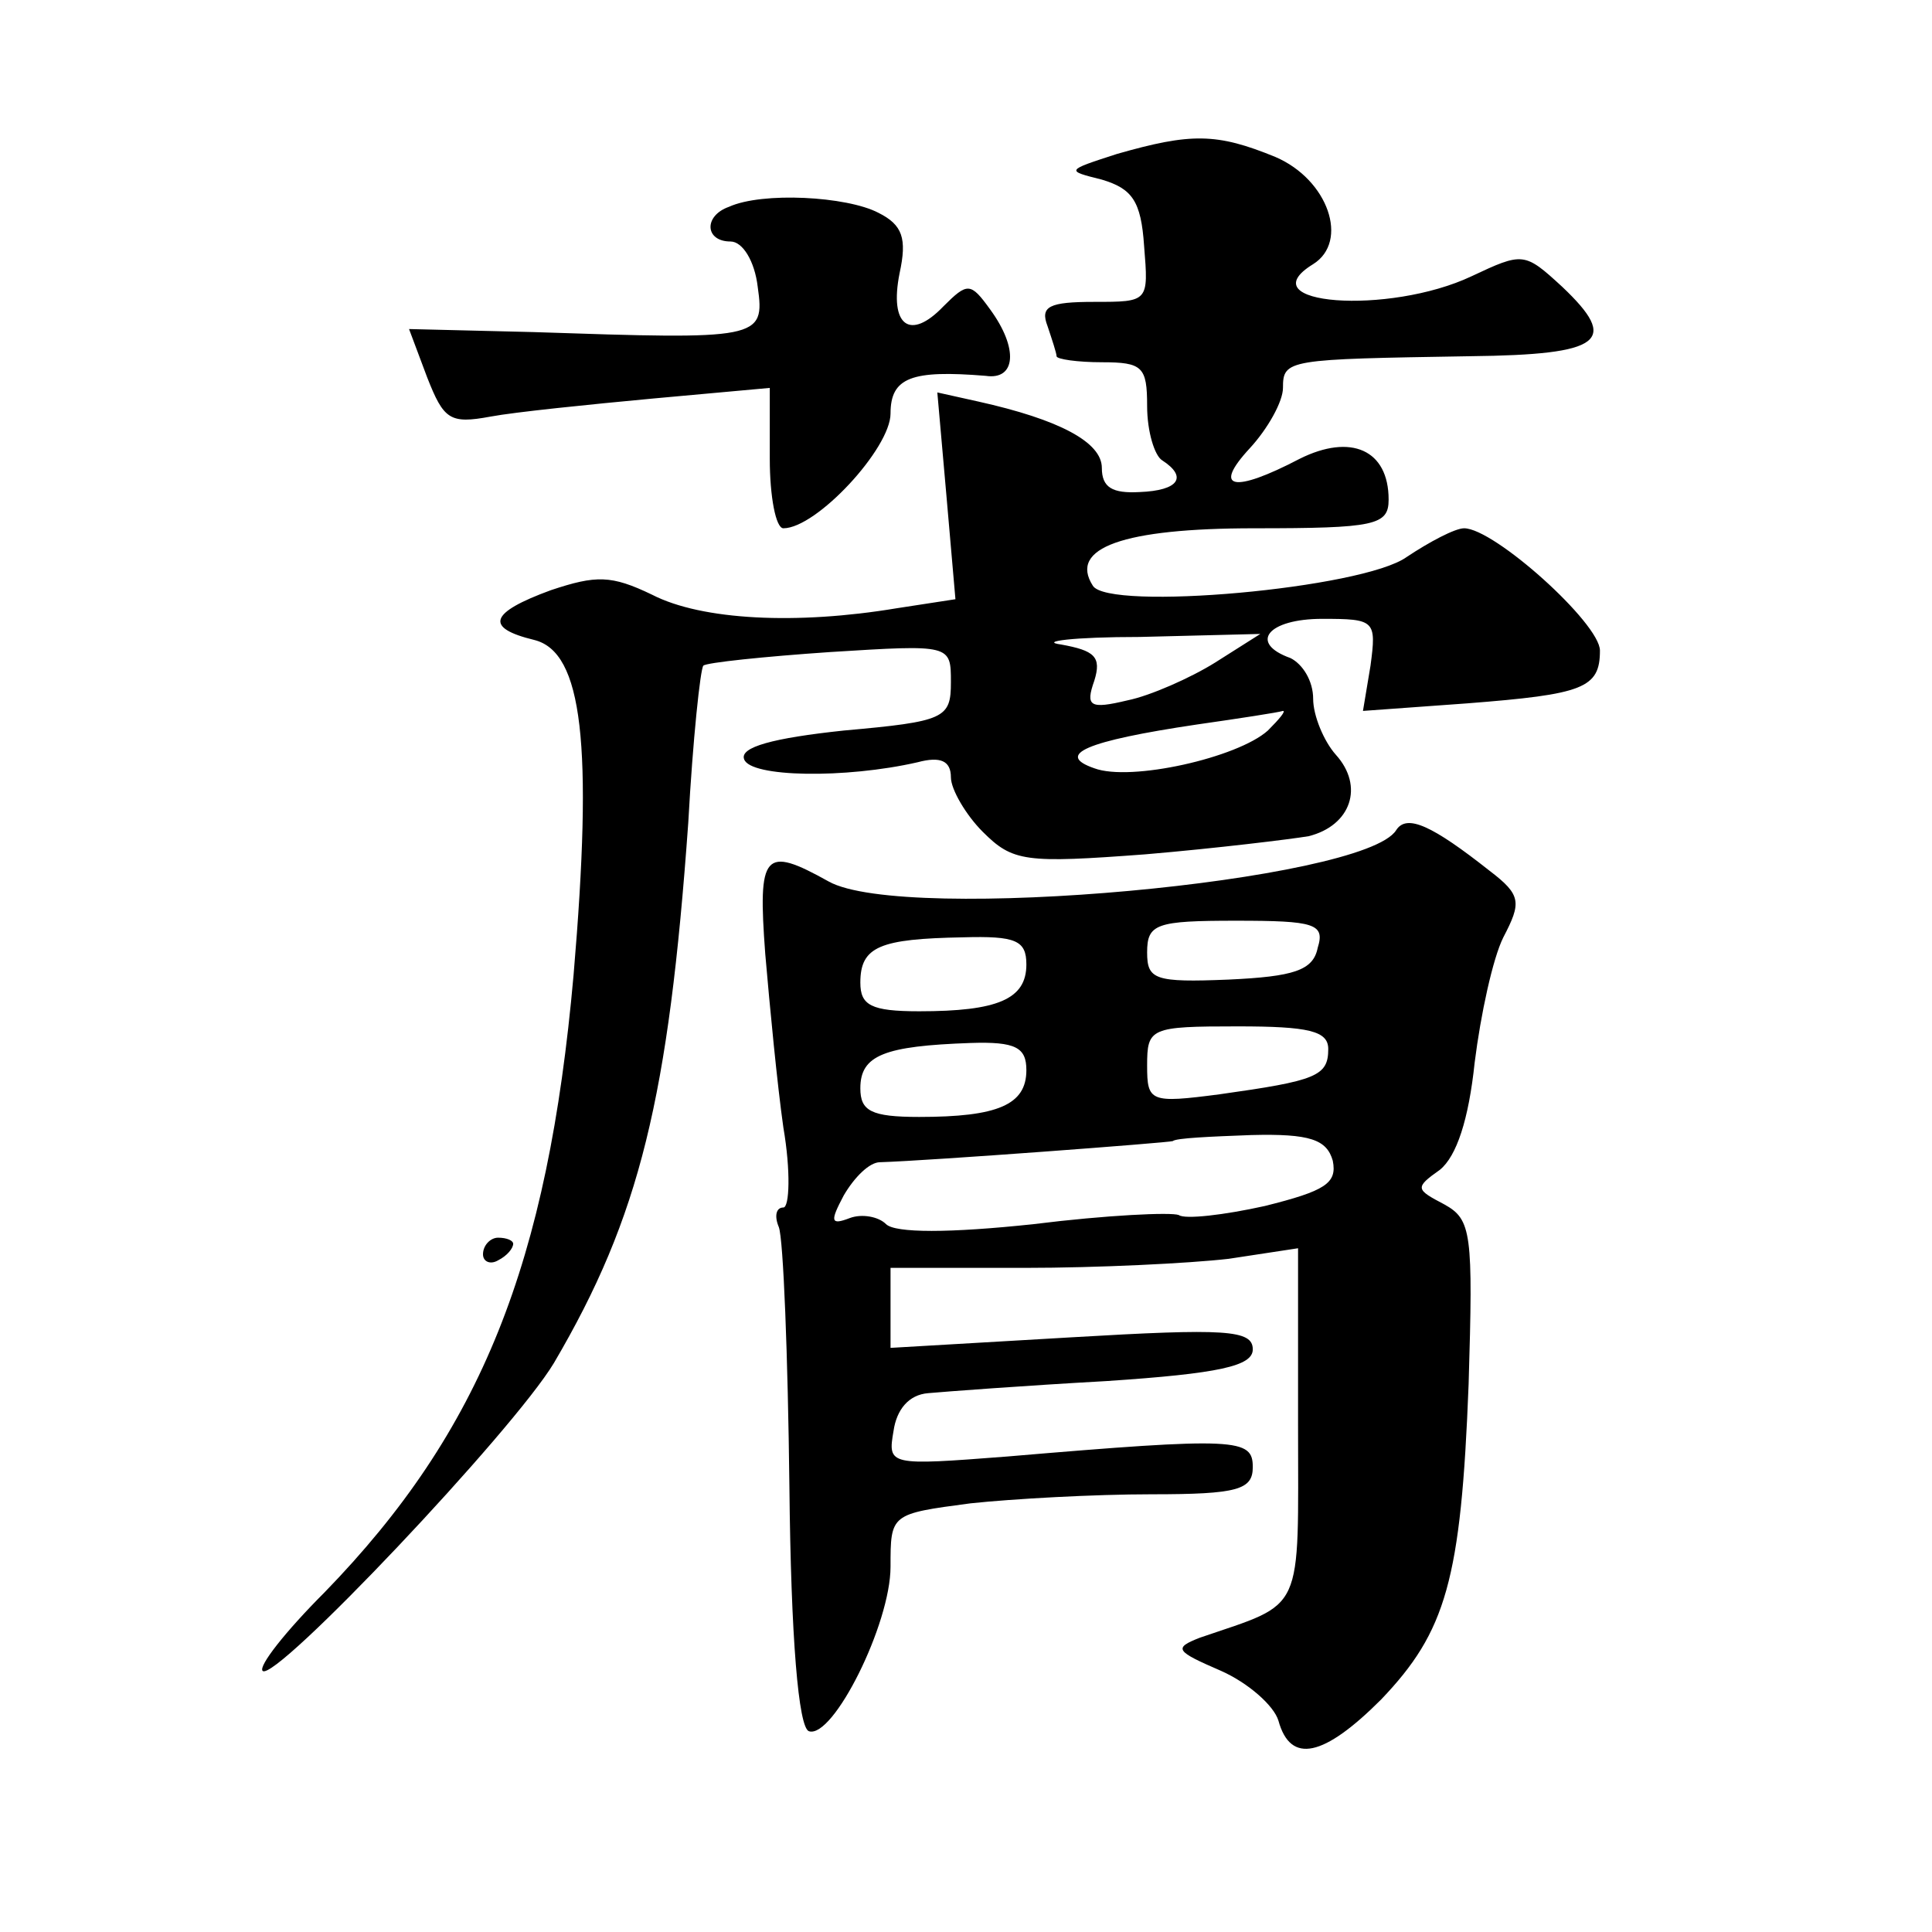
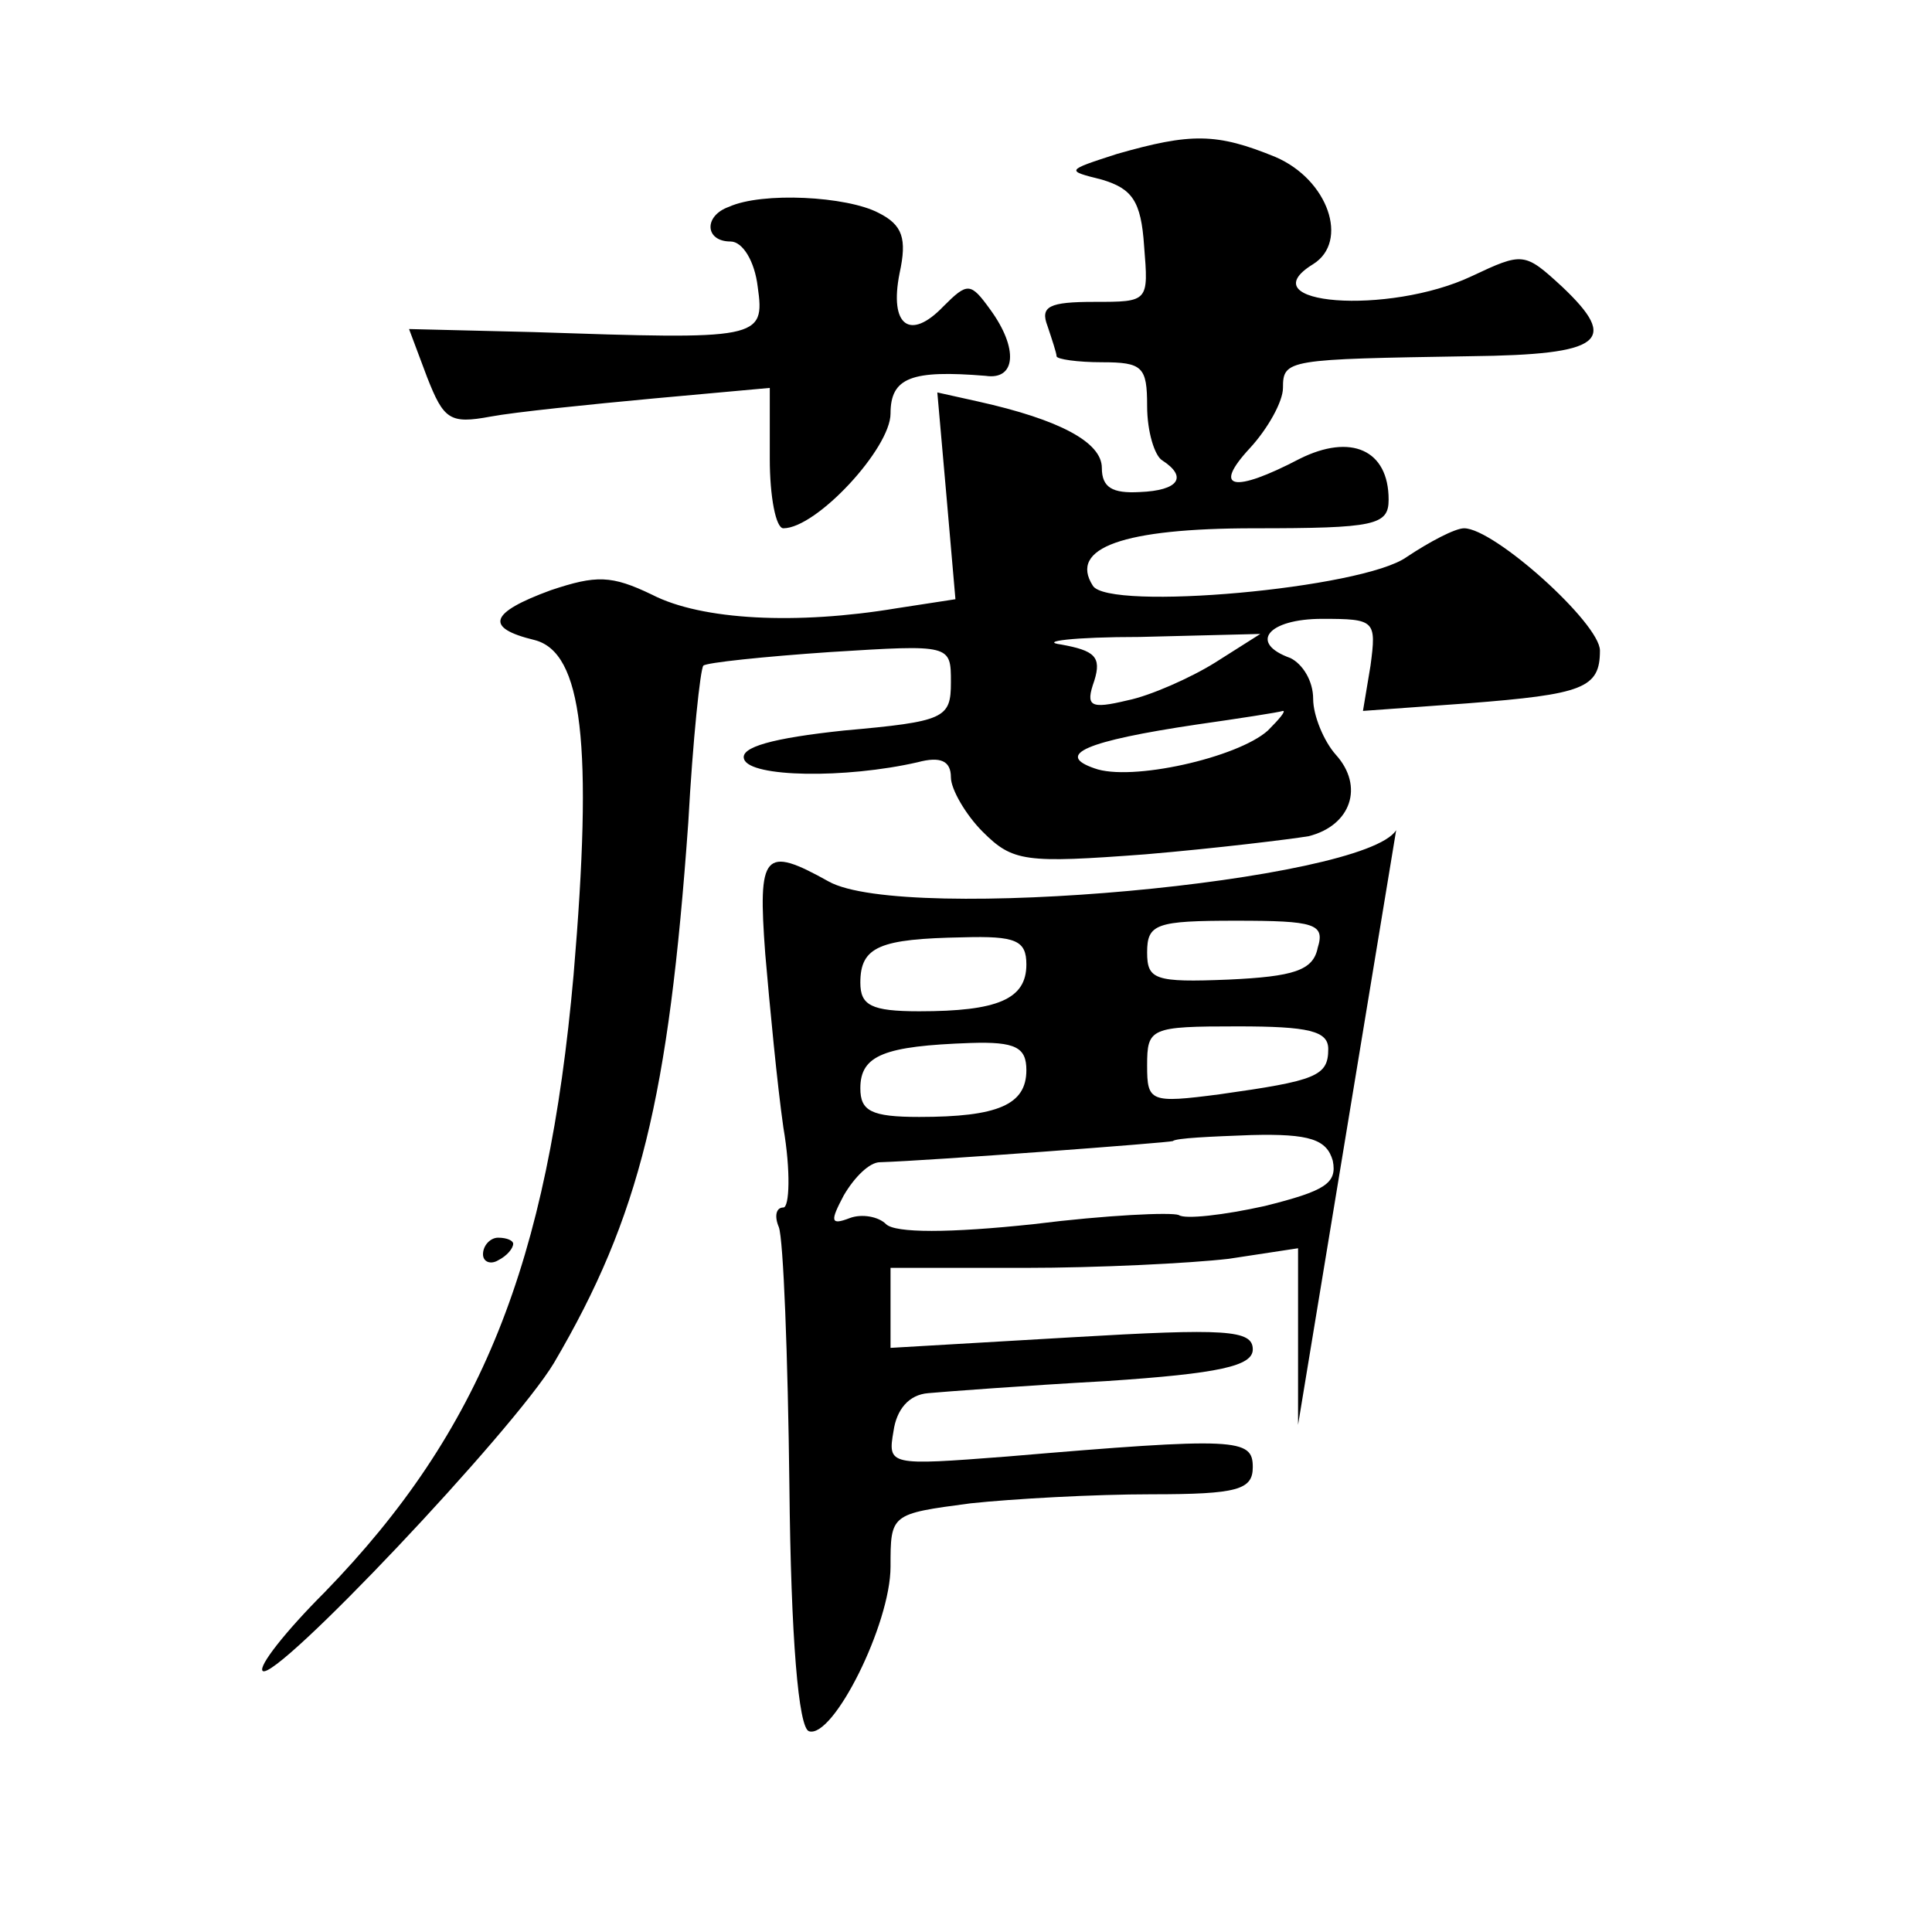
<svg xmlns="http://www.w3.org/2000/svg" version="1.0" width="128pt" height="128pt" viewBox="0 0 128 128" preserveAspectRatio="xMidYMid meet">
  <g transform="translate(0,128) scale(0.1,-0.1)" fill="#0" stroke="none">
-     <path d="M740 1178 c-34 -11 -34 -11 -10 -17 20 -6 26 -14 28 -44 3 -37 3 -37 -33 -37 -30 0 -36 -3 -31 -16 3 -9 6 -18 6 -20 0 -2 14 -4 30 -4 27 0 30 -3 30 -29 0 -17 5 -33 10 -36 17 -11 11 -20 -15 -21 -18 -1 -25 3 -25 16 0 17 -28 32 -82 44 l-27 6 6 -68 6 -69 -39 -6 c-66 -11 -129 -8 -162 9 -27 13 -37 13 -67 3 -41 -15 -44 -25 -11 -33 32 -8 39 -69 26 -222 -17 -191 -61 -302 -165 -409 -26 -26 -44 -49 -41 -52 8 -8 166 159 193 204 57 97 76 176 89 358 3 55 8 102 10 104 2 2 40 6 84 9 80 5 80 5 80 -20 0 -24 -4 -26 -71 -32 -47 -5 -69 -11 -66 -19 4 -12 67 -13 115 -2 15 4 22 1 22 -10 0 -8 10 -25 21 -36 20 -20 28 -21 108 -15 47 4 96 10 108 12 28 7 37 33 18 54 -8 9 -15 26 -15 37 0 12 -7 23 -15 27 -28 10 -15 26 21 26 35 0 36 -1 32 -31 l-5 -30 69 5 c77 6 88 10 88 35 0 18 -70 81 -90 81 -6 0 -23 -9 -38 -19 -29 -21 -198 -36 -208 -19 -16 25 20 38 107 38 80 0 89 2 89 19 0 33 -25 44 -59 27 -44 -23 -58 -20 -33 7 12 13 22 31 22 40 0 19 3 19 124 21 88 1 99 10 61 46 -25 23 -26 23 -60 7 -55 -26 -149 -19 -105 8 24 15 10 56 -25 71 -39 16 -56 16 -105 2z m65 -337 c-16 -10 -43 -22 -58 -25 -25 -6 -28 -4 -22 13 5 16 0 20 -22 24 -15 2 8 5 52 5 l80 2 -30 -19z m35 -45 c-20 -18 -91 -34 -115 -25 -26 9 -6 18 68 29 28 4 54 8 57 9 2 0 -2 -5 -10 -13z M483 1143 c-17 -6 -16 -23 1 -23 8 0 16 -13 18 -30 5 -35 1 -35 -149 -30 l-82 2 12 -32 c11 -28 15 -31 42 -26 16 3 65 8 108 12 l77 7 0 -47 c0 -25 4 -46 9 -46 22 0 71 53 71 76 0 24 14 29 63 25 20 -3 22 18 3 44 -13 18 -15 18 -31 2 -22 -23 -36 -13 -29 22 5 23 2 32 -14 40 -21 11 -77 14 -99 4z M925 730 c-21 -34 -326 -62 -376 -34 -43 24 -47 19 -42 -48 3 -35 8 -87 12 -115 5 -29 4 -53 0 -53 -5 0 -6 -6 -3 -13 3 -8 6 -85 7 -172 1 -100 6 -160 13 -162 16 -5 54 71 54 109 0 35 0 35 53 42 28 3 82 6 120 6 57 0 67 3 67 18 0 19 -10 20 -163 7 -78 -6 -79 -6 -75 17 2 14 10 24 23 25 11 1 64 5 118 8 75 5 97 10 97 21 0 13 -18 14 -120 8 l-120 -7 0 27 0 26 89 0 c48 0 109 3 135 6 l46 7 0 -117 c0 -127 5 -117 -65 -141 -18 -7 -16 -9 14 -22 18 -8 35 -23 38 -33 8 -29 30 -24 68 14 43 45 53 79 58 209 3 100 2 109 -16 119 -19 10 -20 11 -3 23 11 9 19 33 23 71 4 32 12 69 19 83 12 23 12 28 -9 44 -38 30 -55 38 -62 27z m-52 -78 c-3 -15 -16 -19 -59 -21 -49 -2 -54 0 -54 18 0 19 6 21 59 21 52 0 59 -2 54 -18z m-193 -11 c0 -23 -19 -31 -71 -31 -32 0 -39 4 -39 19 0 24 13 29 68 30 35 1 42 -2 42 -18z m200 -56 c0 -18 -8 -21 -72 -30 -46 -6 -48 -5 -48 19 0 25 2 26 60 26 47 0 60 -3 60 -15z m-200 -14 c0 -23 -19 -31 -71 -31 -32 0 -39 4 -39 19 0 22 16 28 73 30 30 1 37 -3 37 -18z m203 -60 c3 -15 -5 -20 -45 -30 -27 -6 -53 -9 -57 -6 -5 2 -48 0 -96 -6 -56 -6 -92 -6 -98 0 -5 5 -16 7 -24 4 -13 -5 -13 -2 -4 15 7 12 17 22 24 22 33 1 192 13 194 14 2 2 25 3 52 4 39 1 50 -3 54 -17z M320 449 c0 -5 5 -7 10 -4 6 3 10 8 10 11 0 2 -4 4 -10 4 -5 0 -10 -5 -10 -11z" />
+     <path d="M740 1178 c-34 -11 -34 -11 -10 -17 20 -6 26 -14 28 -44 3 -37 3 -37 -33 -37 -30 0 -36 -3 -31 -16 3 -9 6 -18 6 -20 0 -2 14 -4 30 -4 27 0 30 -3 30 -29 0 -17 5 -33 10 -36 17 -11 11 -20 -15 -21 -18 -1 -25 3 -25 16 0 17 -28 32 -82 44 l-27 6 6 -68 6 -69 -39 -6 c-66 -11 -129 -8 -162 9 -27 13 -37 13 -67 3 -41 -15 -44 -25 -11 -33 32 -8 39 -69 26 -222 -17 -191 -61 -302 -165 -409 -26 -26 -44 -49 -41 -52 8 -8 166 159 193 204 57 97 76 176 89 358 3 55 8 102 10 104 2 2 40 6 84 9 80 5 80 5 80 -20 0 -24 -4 -26 -71 -32 -47 -5 -69 -11 -66 -19 4 -12 67 -13 115 -2 15 4 22 1 22 -10 0 -8 10 -25 21 -36 20 -20 28 -21 108 -15 47 4 96 10 108 12 28 7 37 33 18 54 -8 9 -15 26 -15 37 0 12 -7 23 -15 27 -28 10 -15 26 21 26 35 0 36 -1 32 -31 l-5 -30 69 5 c77 6 88 10 88 35 0 18 -70 81 -90 81 -6 0 -23 -9 -38 -19 -29 -21 -198 -36 -208 -19 -16 25 20 38 107 38 80 0 89 2 89 19 0 33 -25 44 -59 27 -44 -23 -58 -20 -33 7 12 13 22 31 22 40 0 19 3 19 124 21 88 1 99 10 61 46 -25 23 -26 23 -60 7 -55 -26 -149 -19 -105 8 24 15 10 56 -25 71 -39 16 -56 16 -105 2z m65 -337 c-16 -10 -43 -22 -58 -25 -25 -6 -28 -4 -22 13 5 16 0 20 -22 24 -15 2 8 5 52 5 l80 2 -30 -19z m35 -45 c-20 -18 -91 -34 -115 -25 -26 9 -6 18 68 29 28 4 54 8 57 9 2 0 -2 -5 -10 -13z M483 1143 c-17 -6 -16 -23 1 -23 8 0 16 -13 18 -30 5 -35 1 -35 -149 -30 l-82 2 12 -32 c11 -28 15 -31 42 -26 16 3 65 8 108 12 l77 7 0 -47 c0 -25 4 -46 9 -46 22 0 71 53 71 76 0 24 14 29 63 25 20 -3 22 18 3 44 -13 18 -15 18 -31 2 -22 -23 -36 -13 -29 22 5 23 2 32 -14 40 -21 11 -77 14 -99 4z M925 730 c-21 -34 -326 -62 -376 -34 -43 24 -47 19 -42 -48 3 -35 8 -87 12 -115 5 -29 4 -53 0 -53 -5 0 -6 -6 -3 -13 3 -8 6 -85 7 -172 1 -100 6 -160 13 -162 16 -5 54 71 54 109 0 35 0 35 53 42 28 3 82 6 120 6 57 0 67 3 67 18 0 19 -10 20 -163 7 -78 -6 -79 -6 -75 17 2 14 10 24 23 25 11 1 64 5 118 8 75 5 97 10 97 21 0 13 -18 14 -120 8 l-120 -7 0 27 0 26 89 0 c48 0 109 3 135 6 l46 7 0 -117 z m-52 -78 c-3 -15 -16 -19 -59 -21 -49 -2 -54 0 -54 18 0 19 6 21 59 21 52 0 59 -2 54 -18z m-193 -11 c0 -23 -19 -31 -71 -31 -32 0 -39 4 -39 19 0 24 13 29 68 30 35 1 42 -2 42 -18z m200 -56 c0 -18 -8 -21 -72 -30 -46 -6 -48 -5 -48 19 0 25 2 26 60 26 47 0 60 -3 60 -15z m-200 -14 c0 -23 -19 -31 -71 -31 -32 0 -39 4 -39 19 0 22 16 28 73 30 30 1 37 -3 37 -18z m203 -60 c3 -15 -5 -20 -45 -30 -27 -6 -53 -9 -57 -6 -5 2 -48 0 -96 -6 -56 -6 -92 -6 -98 0 -5 5 -16 7 -24 4 -13 -5 -13 -2 -4 15 7 12 17 22 24 22 33 1 192 13 194 14 2 2 25 3 52 4 39 1 50 -3 54 -17z M320 449 c0 -5 5 -7 10 -4 6 3 10 8 10 11 0 2 -4 4 -10 4 -5 0 -10 -5 -10 -11z" />
  </g>
</svg>